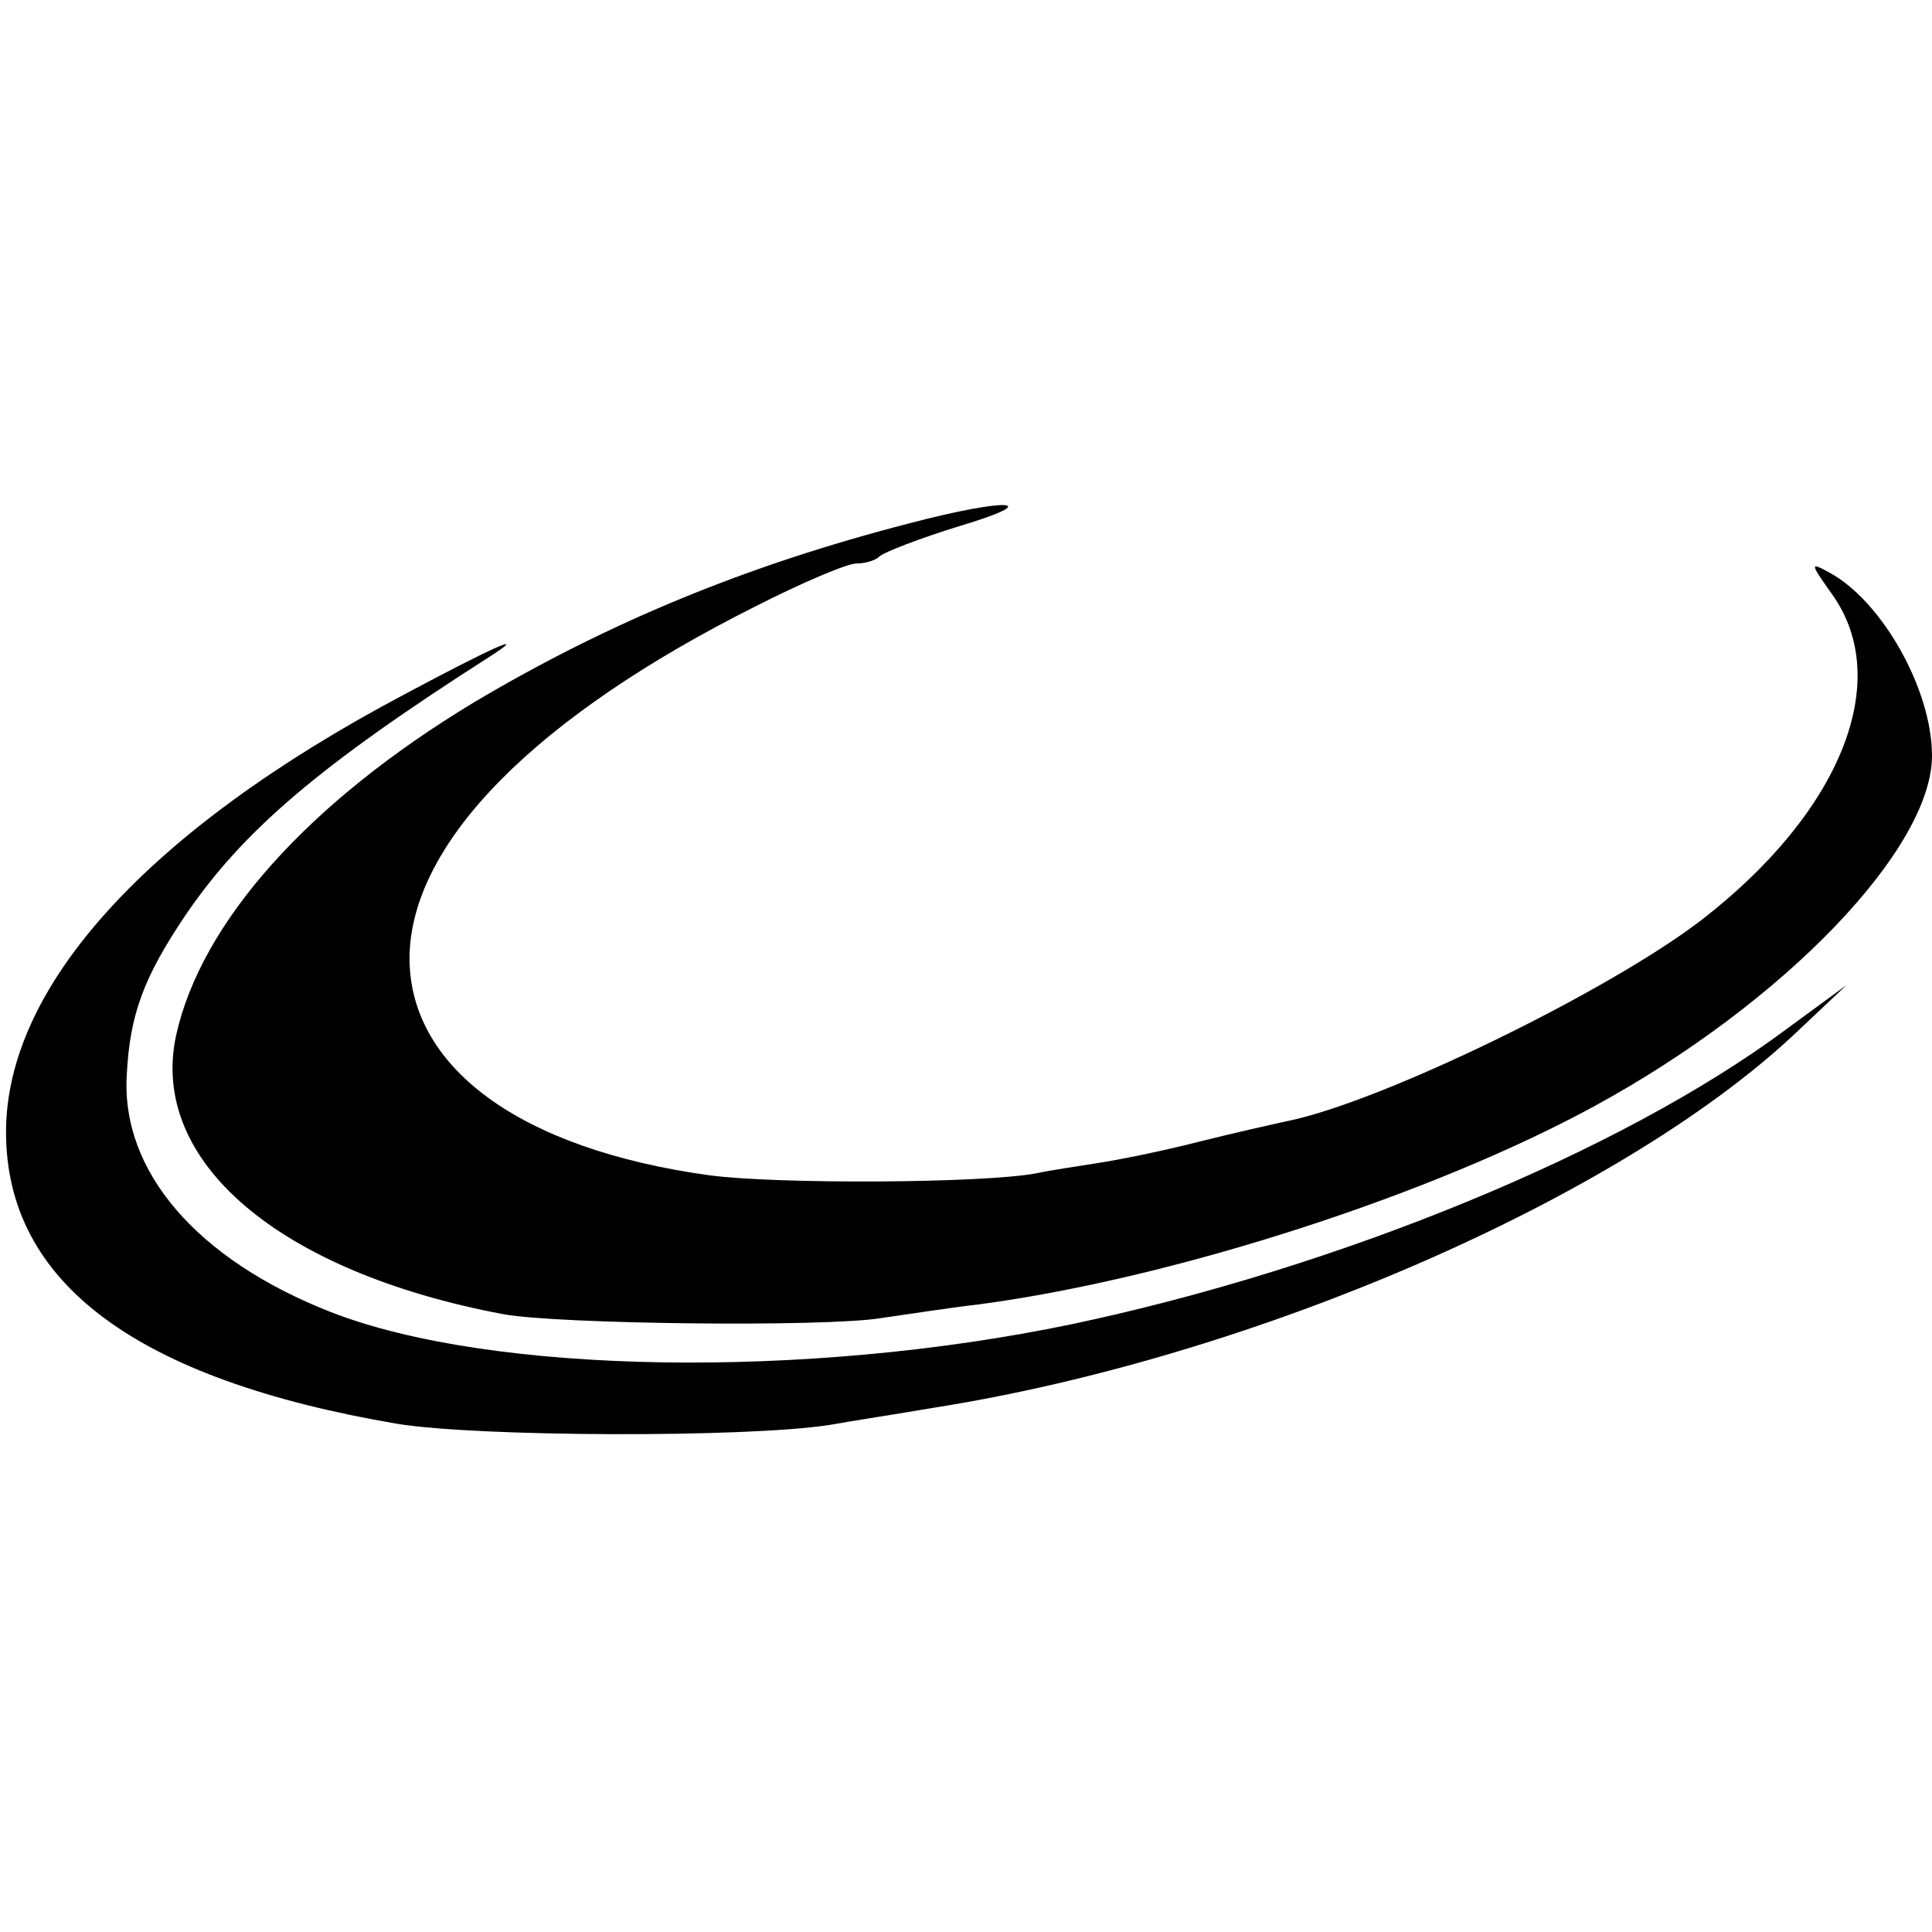
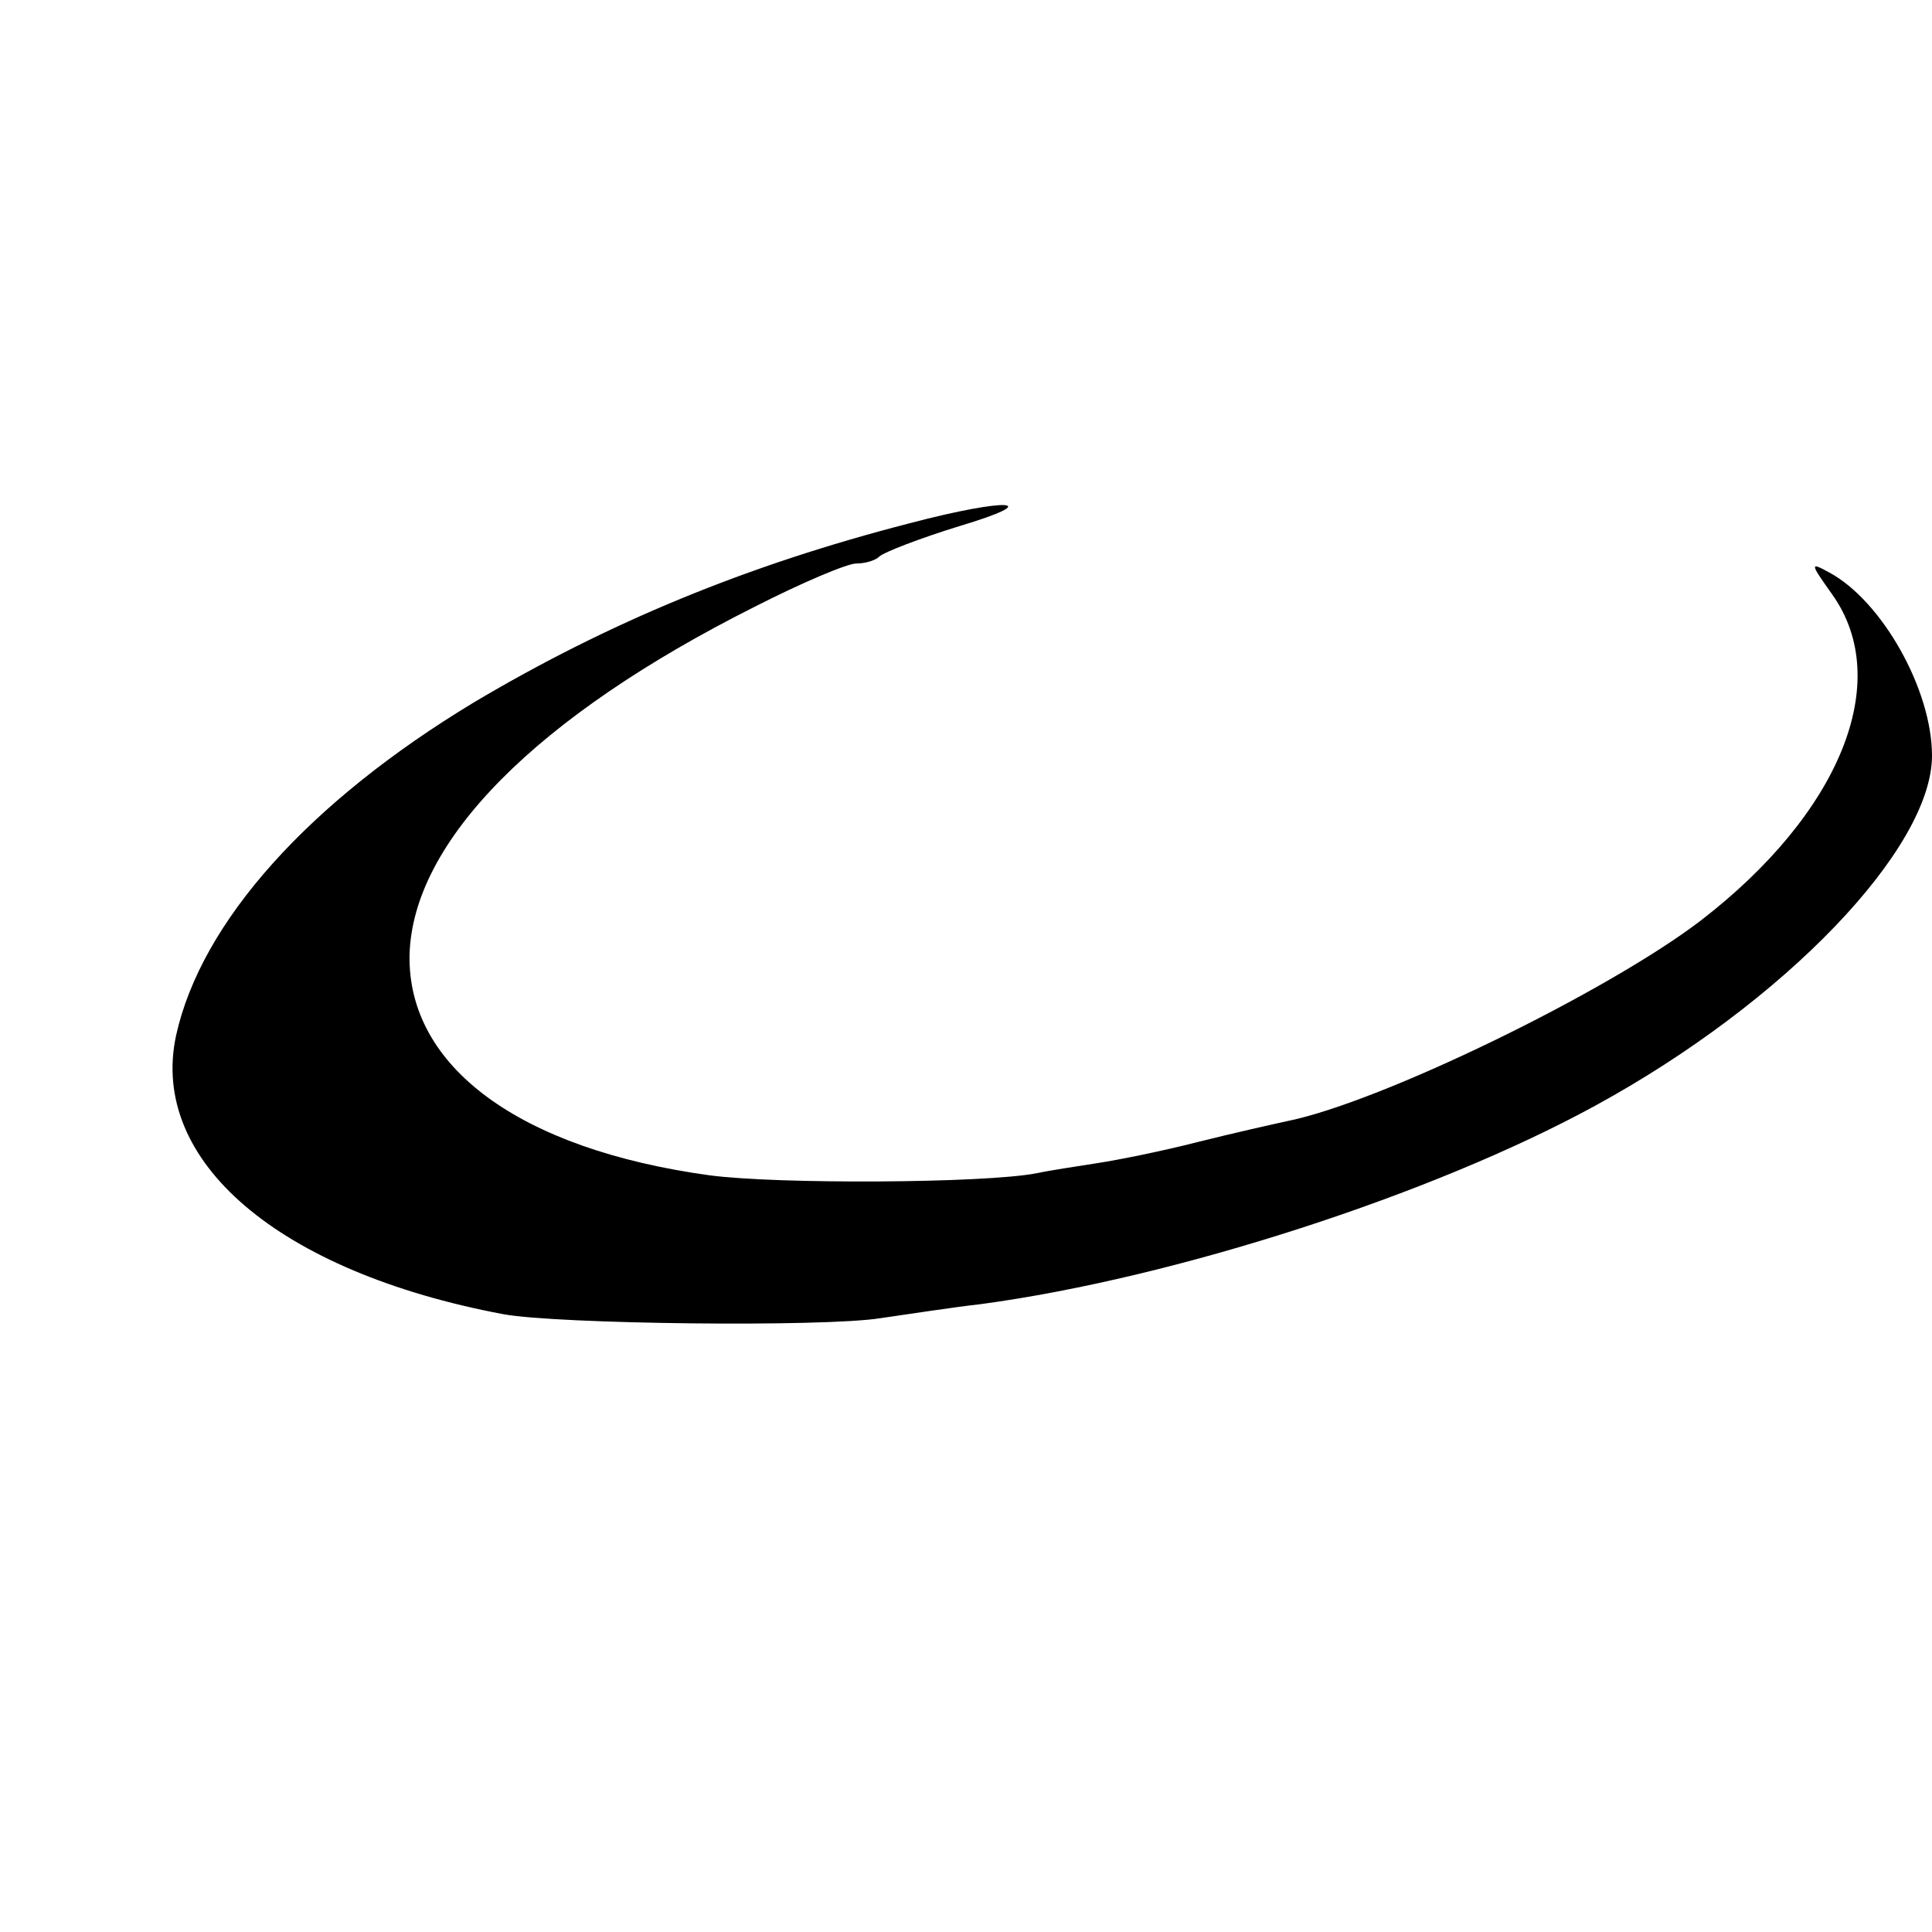
<svg xmlns="http://www.w3.org/2000/svg" version="1.0" width="192pt" height="192pt" viewBox="0 0 192 192" preserveAspectRatio="xMidYMid meet">
  <g transform="translate(0,192) scale(0.1,-0.1)" fill="#000000" stroke="none">
    <path d="M904 1400 c-163 -42 -300 -99 -433 -178 -164 -99 -271 -218 -296 -331 -27 -125 102 -235 325 -277 54 -10 319 -13 375 -4 28 4 73 11 100 14 193 26 449 109 610 197 189 103 335 256 335 348 0 66 -50 154 -102 182 -20 11 -19 9 3 -22 61 -86 8 -217 -131 -324 -93 -71 -317 -180 -410 -199 -14 -3 -54 -12 -90 -21 -35 -9 -80 -18 -100 -21 -19 -3 -46 -7 -60 -10 -52 -10 -258 -11 -325 -2 -189 26 -300 108 -298 219 3 113 126 237 343 346 47 24 92 43 101 43 9 0 19 3 23 7 4 4 40 18 79 30 87 26 50 29 -49 3z" />
-     <path d="M402 1230 c-255 -135 -396 -290 -396 -435 0 -150 130 -246 389 -290 80 -13 347 -14 430 -1 22 4 68 11 103 17 317 50 679 207 854 370 l53 50 -60 -44 c-164 -122 -445 -237 -710 -293 -264 -55 -577 -50 -736 12 -133 52 -209 140 -203 236 3 60 17 97 58 158 57 84 133 149 302 257 42 27 4 10 -84 -37z" />
  </g>
</svg>